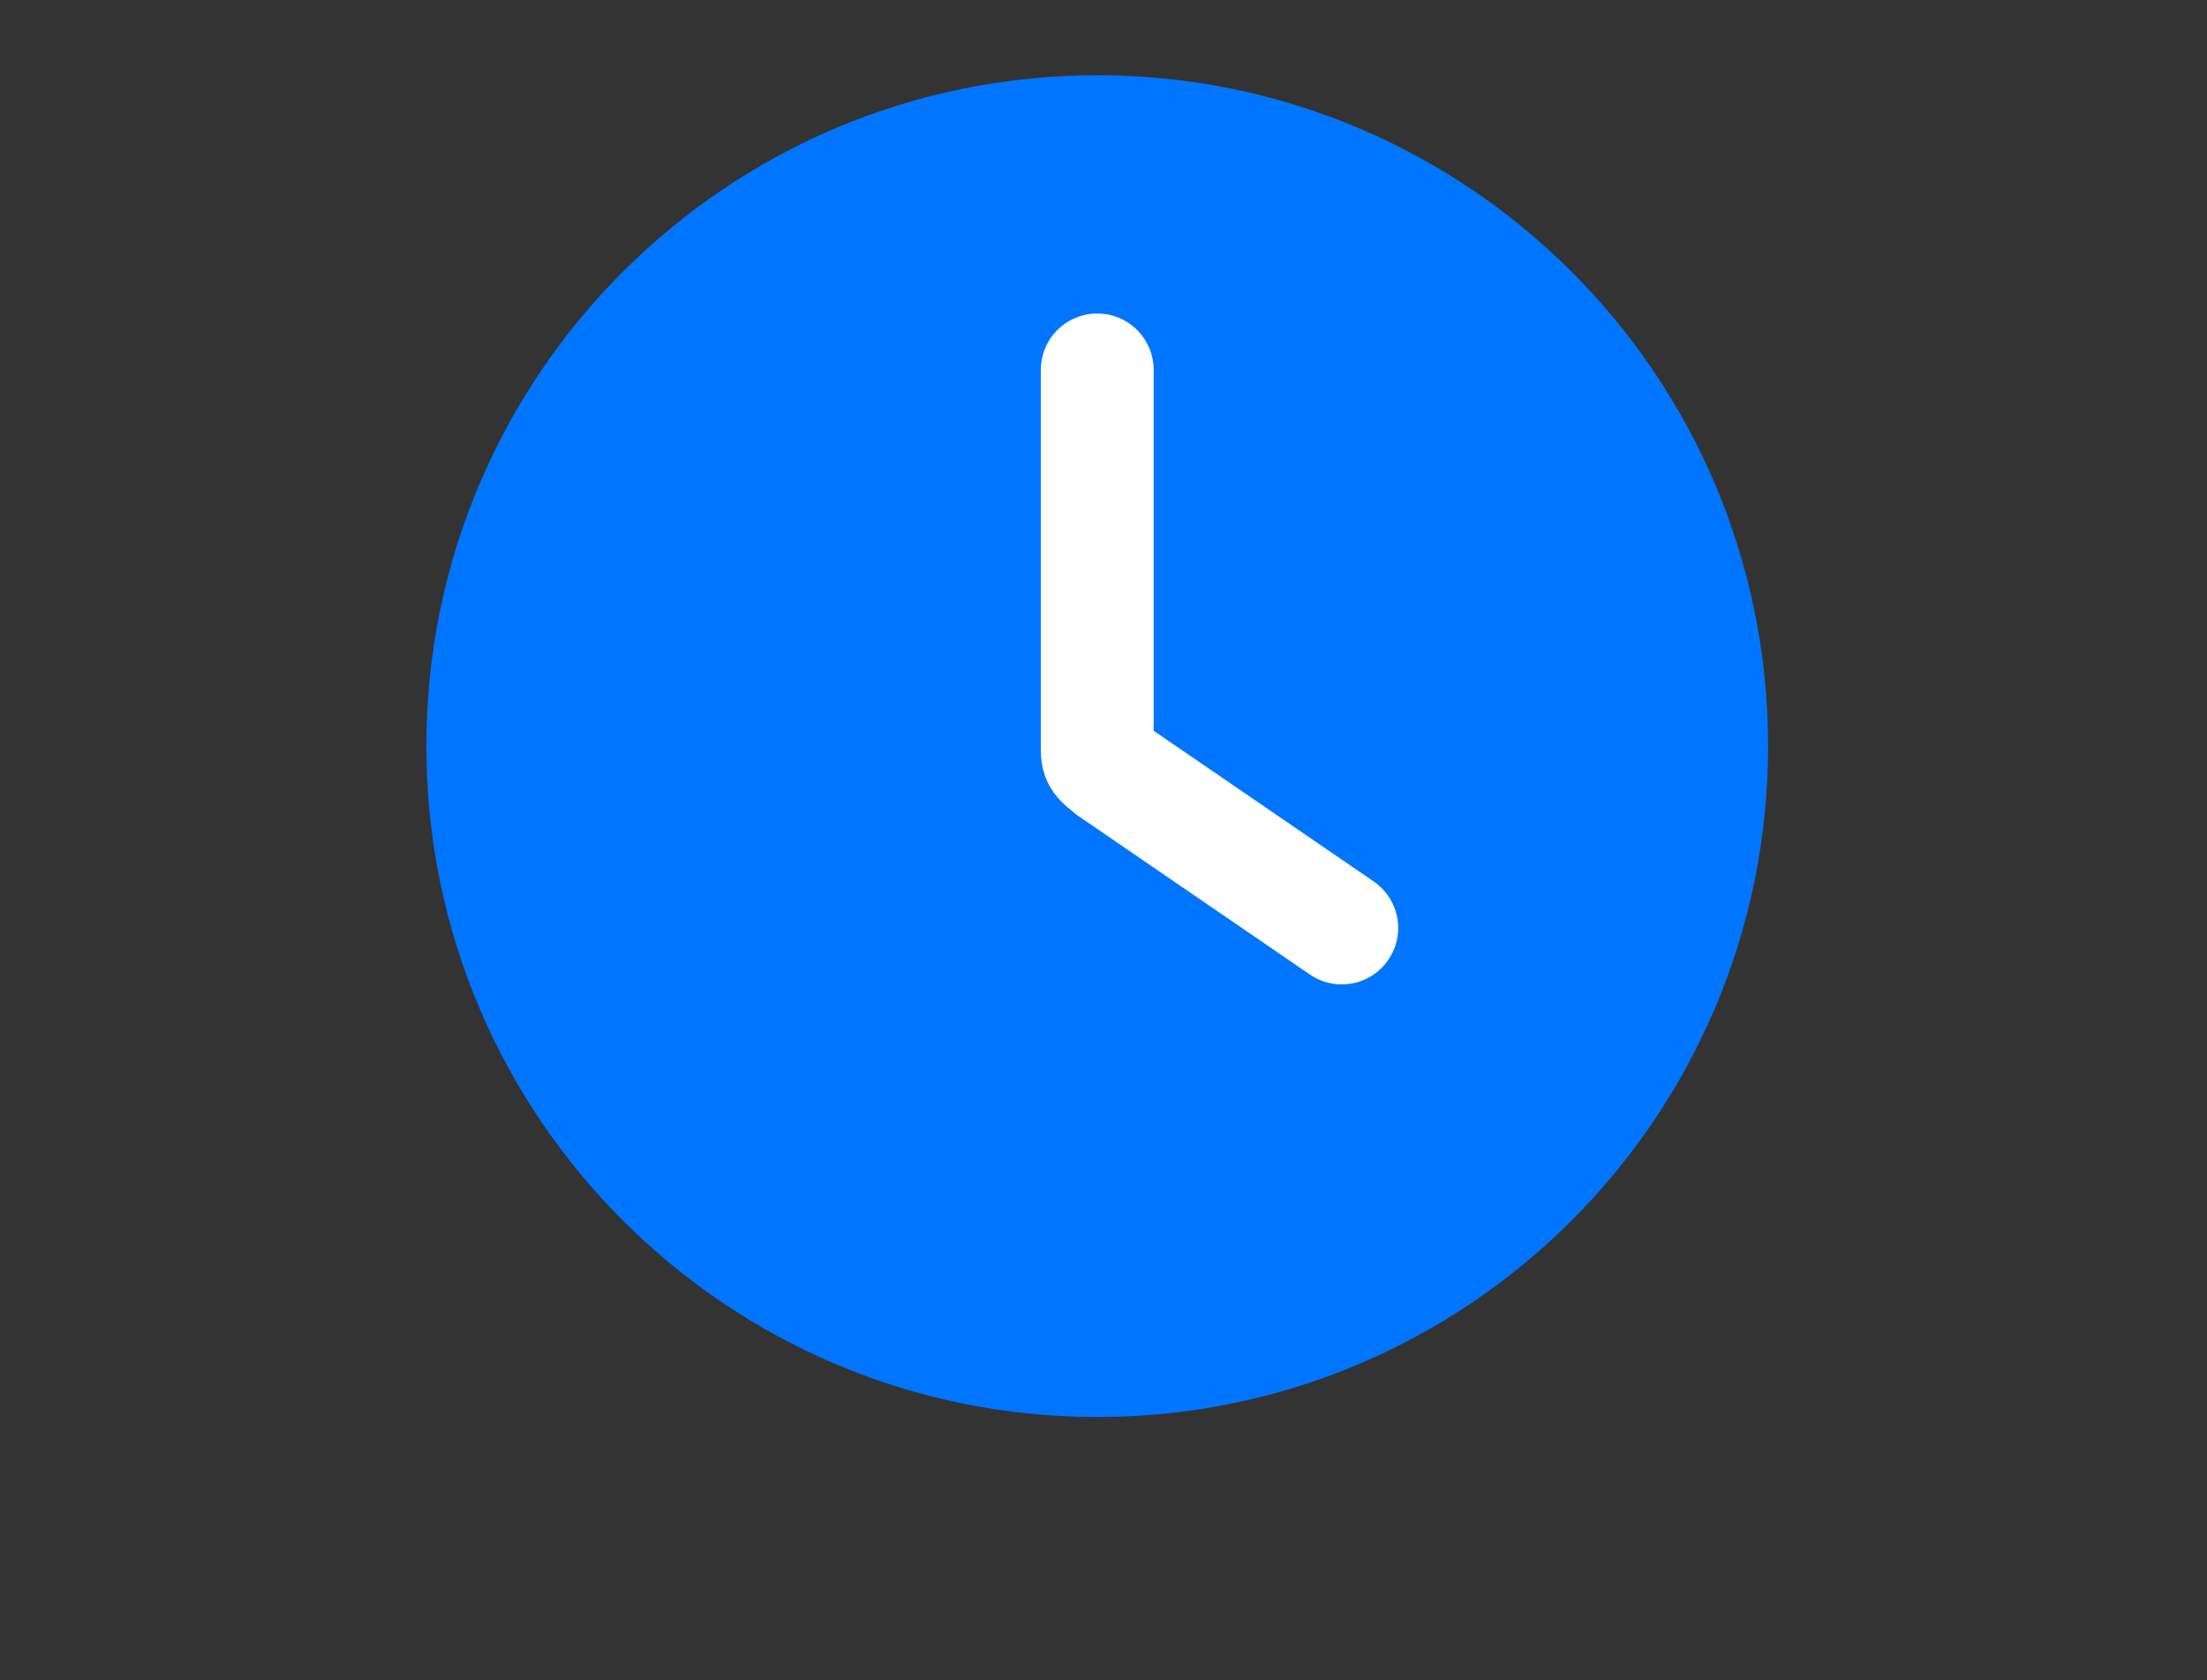
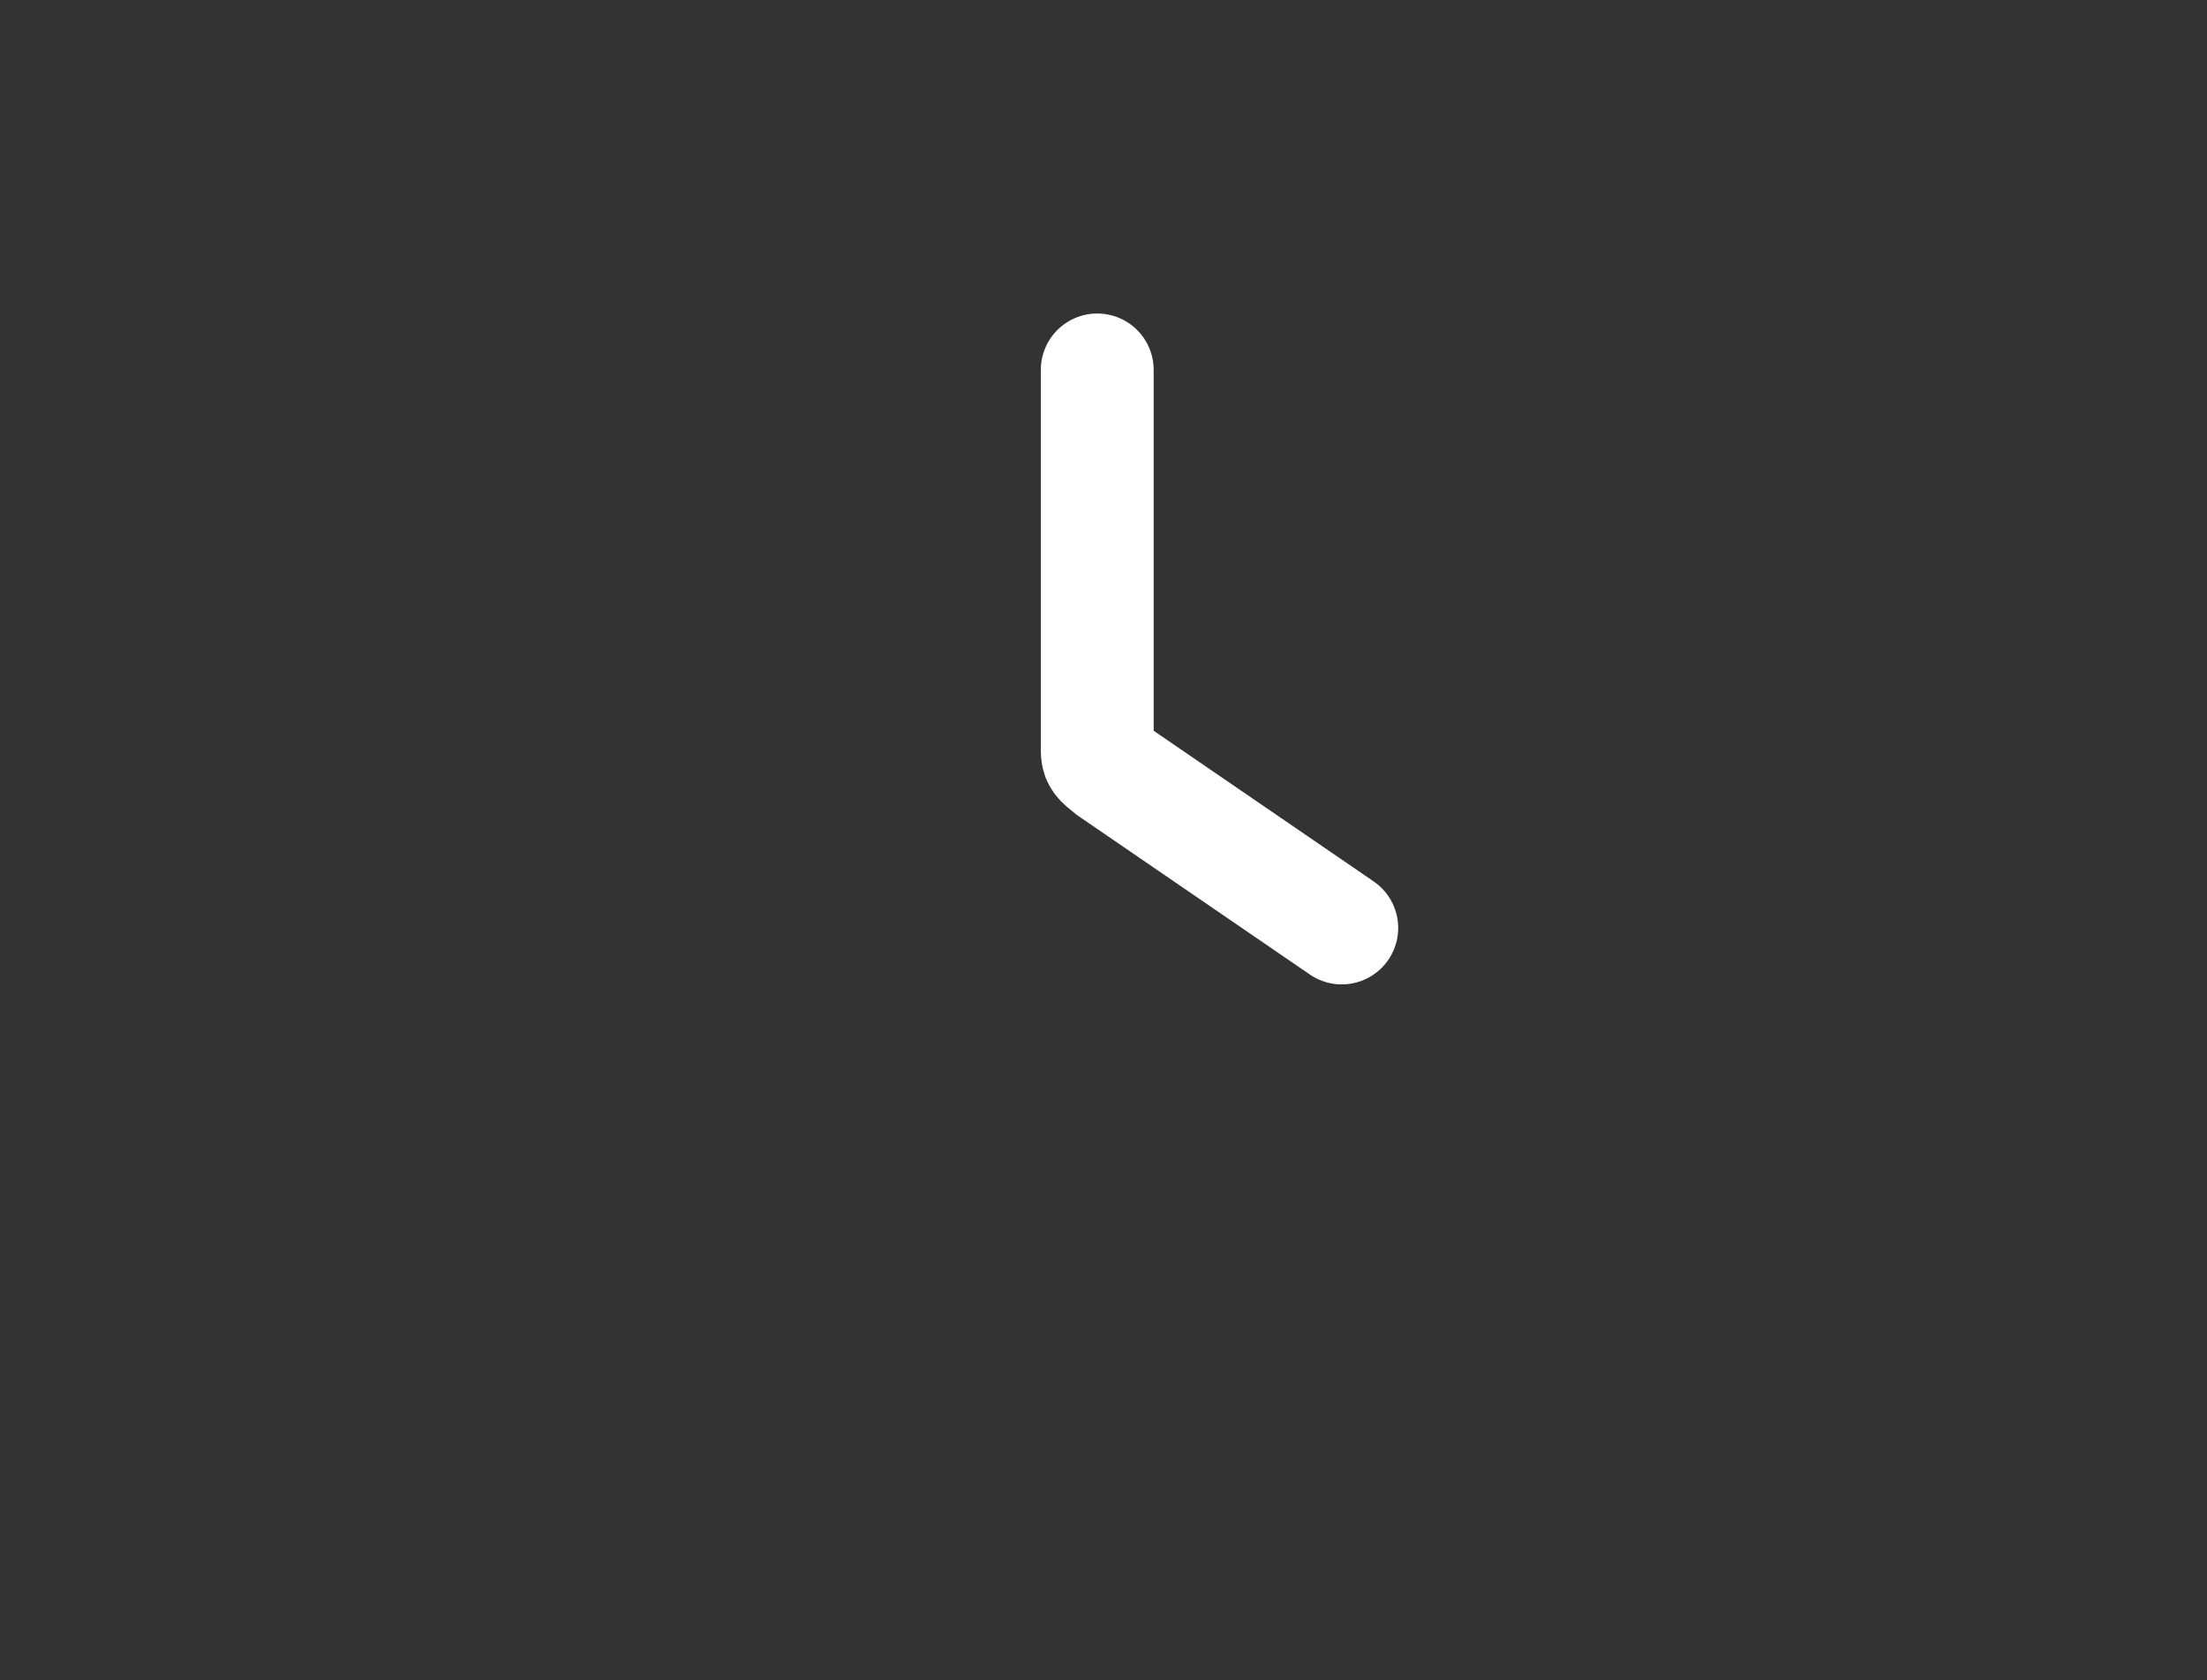
<svg xmlns="http://www.w3.org/2000/svg" width="176" height="134" viewBox="0 0 176 134" fill="none">
  <rect x="0" y="0" width="176" height="134" fill="#333333" stroke="none" />
  <g clip-path="url(#clip0_3887_113561)">
-     <path d="M87.5 113C57.953 113 34 89.047 34 59.5C34 29.953 57.953 6 87.5 6C117.047 6 141 29.953 141 59.5C141 89.047 117.047 113 87.5 113Z" fill="#0075FF" />
    <path d="M107 74L88.541 61.36C87.651 60.64 87.501 60.53 87.501 59.8V29.5" stroke="white" stroke-width="9" stroke-linecap="round" />
  </g>
  <defs>
    <clipPath id="clip0_3887_113561">
      <rect width="107" height="107" fill="white" transform="matrix(-1 0 0 1 141 6)" />
    </clipPath>
  </defs>
</svg>